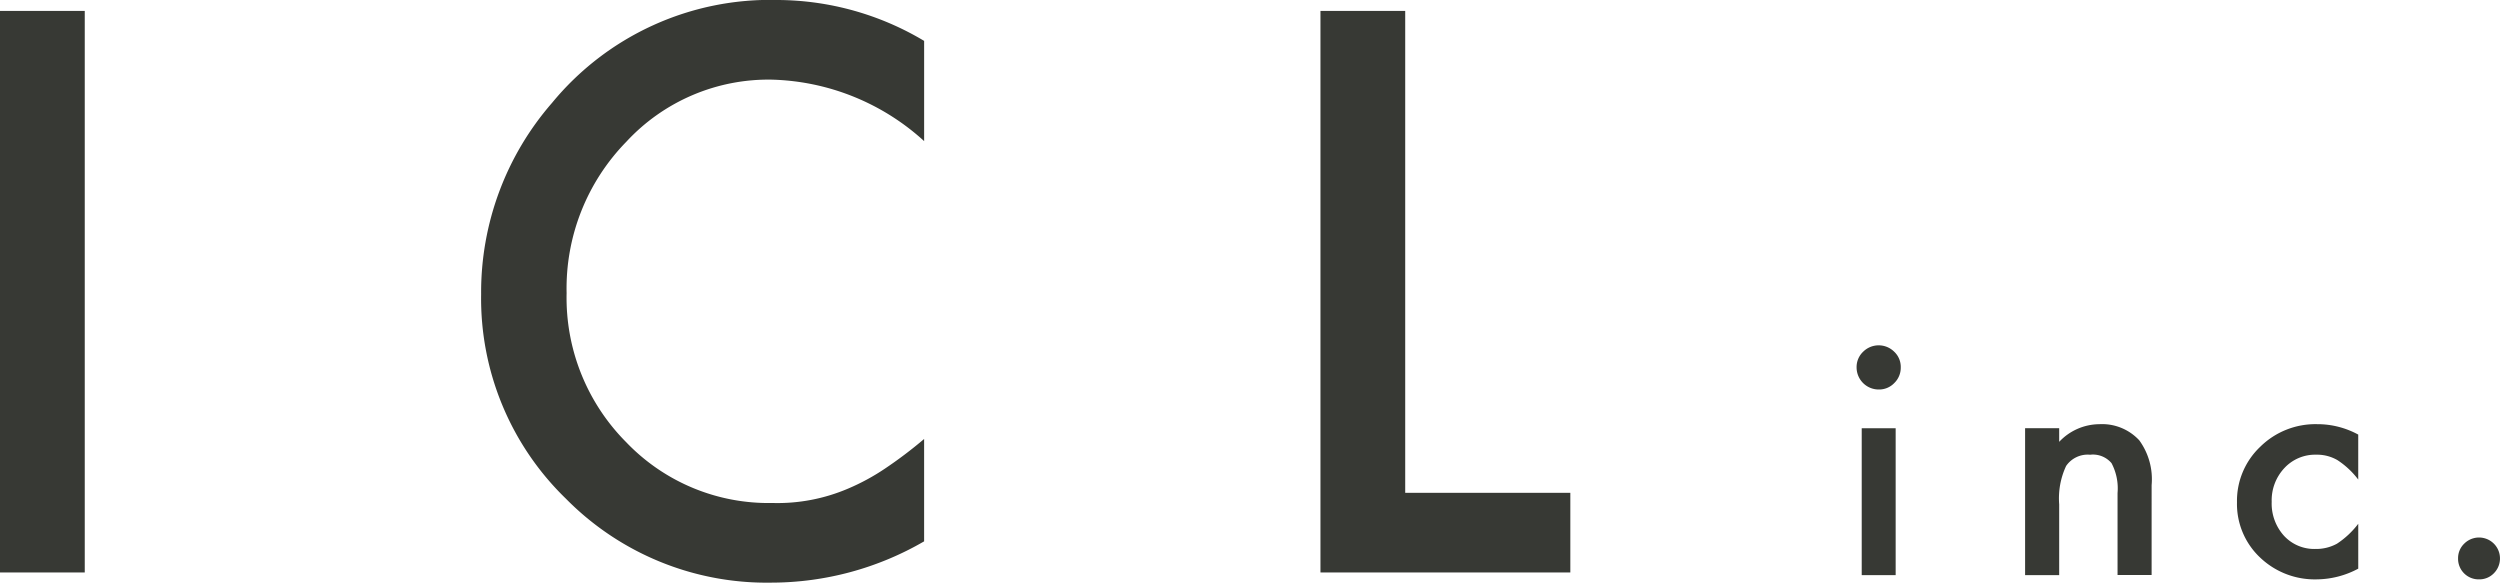
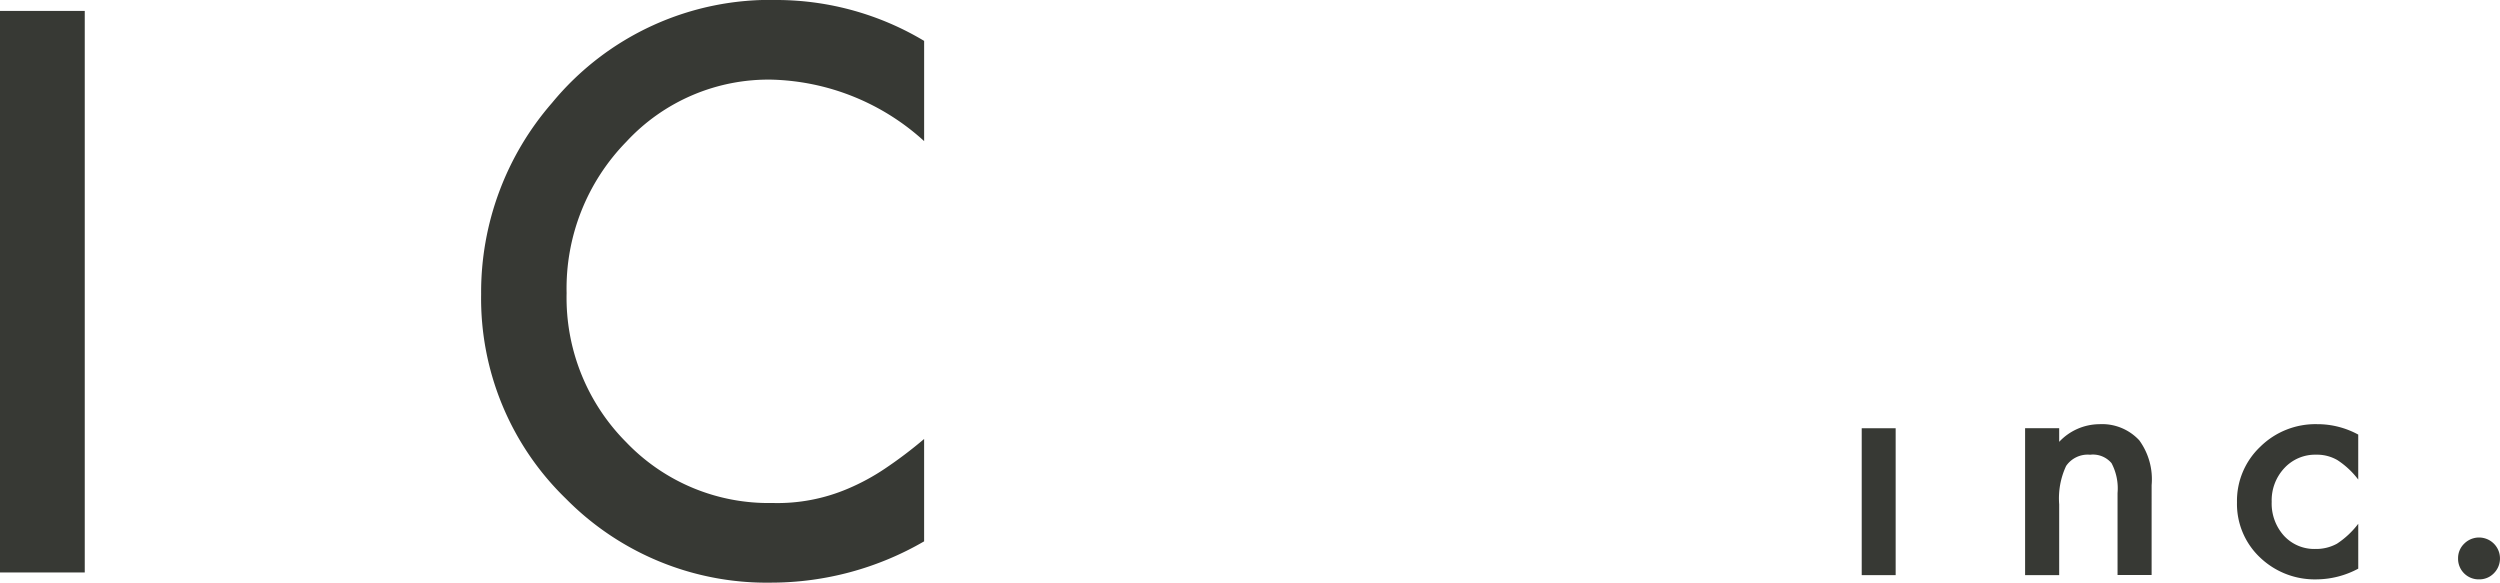
<svg xmlns="http://www.w3.org/2000/svg" id="logo" width="133.69" height="31.157" viewBox="0 0 133.69 31.157">
-   <path id="パス_48" data-name="パス 48" d="M100.469,20.829a1.12,1.12,0,0,0,.83-.346,1.142,1.142,0,0,0,.346-.839,1.113,1.113,0,0,0-.346-.831,1.179,1.179,0,0,0-1.669,0,1.125,1.125,0,0,0-.347.822,1.183,1.183,0,0,0,1.186,1.194" fill="#373934" />
  <path id="パス_49" data-name="パス 49" d="M110.117,26.971a4.09,4.09,0,0,1,.371-2.054,1.4,1.4,0,0,1,1.282-.6,1.3,1.3,0,0,1,1.146.451,2.883,2.883,0,0,1,.322,1.6v4.381h1.822V25.942a3.536,3.536,0,0,0-.66-2.395,2.711,2.711,0,0,0-2.138-.863,2.975,2.975,0,0,0-2.145.944V22.9h-1.823v7.854h1.823Z" fill="#373934" />
  <rect id="長方形_66" data-name="長方形 66" width="1.815" height="7.855" transform="translate(99.557 22.901)" fill="#373934" />
  <path id="パス_50" data-name="パス 50" d="M123.9,30.982a4.767,4.767,0,0,0,2.21-.573v-2.4a4.58,4.58,0,0,1-1.137,1.065,2.31,2.31,0,0,1-1.154.282,2.2,2.2,0,0,1-1.685-.71,2.57,2.57,0,0,1-.653-1.814,2.521,2.521,0,0,1,.677-1.8,2.243,2.243,0,0,1,1.7-.717,2.173,2.173,0,0,1,1.138.29,4.422,4.422,0,0,1,1.113,1.04V23.24a4.557,4.557,0,0,0-2.194-.557,4.2,4.2,0,0,0-3.048,1.21,3.982,3.982,0,0,0-1.242,2.968,3.932,3.932,0,0,0,1.226,2.944,4.231,4.231,0,0,0,3.048,1.177" fill="#373934" />
  <path id="パス_51" data-name="パス 51" d="M132.569,30.982a1.074,1.074,0,0,0,.79-.323,1.12,1.12,0,1,0-1.58-1.589,1.072,1.072,0,0,0-.331.783,1.1,1.1,0,0,0,1.121,1.129" fill="#373934" />
  <rect id="長方形_40" data-name="長方形 40" width="4.532" height="30.029" transform="translate(0 0.584)" fill="#373934" />
  <path id="パス_52" data-name="パス 52" d="M41.249,31.157a16.3,16.3,0,0,0,8.169-2.208V23.475a23.063,23.063,0,0,1-2.11,1.595,11.676,11.676,0,0,1-1.936,1.05,9.587,9.587,0,0,1-4.065.778,10.532,10.532,0,0,1-7.818-3.248A10.941,10.941,0,0,1,30.3,15.676a11.211,11.211,0,0,1,3.189-8.091,10.352,10.352,0,0,1,7.8-3.326,12.57,12.57,0,0,1,8.13,3.287V2.187A15.393,15.393,0,0,0,41.6,0,15.1,15.1,0,0,0,29.522,5.5a15.411,15.411,0,0,0-3.793,10.23A14.9,14.9,0,0,0,30.26,26.665a15.071,15.071,0,0,0,10.989,4.492" fill="#373934" />
-   <path id="パス_53" data-name="パス 53" d="M83.975,26.354h-8.83V.584H70.613V30.613H83.975Z" fill="#373934" />
</svg>